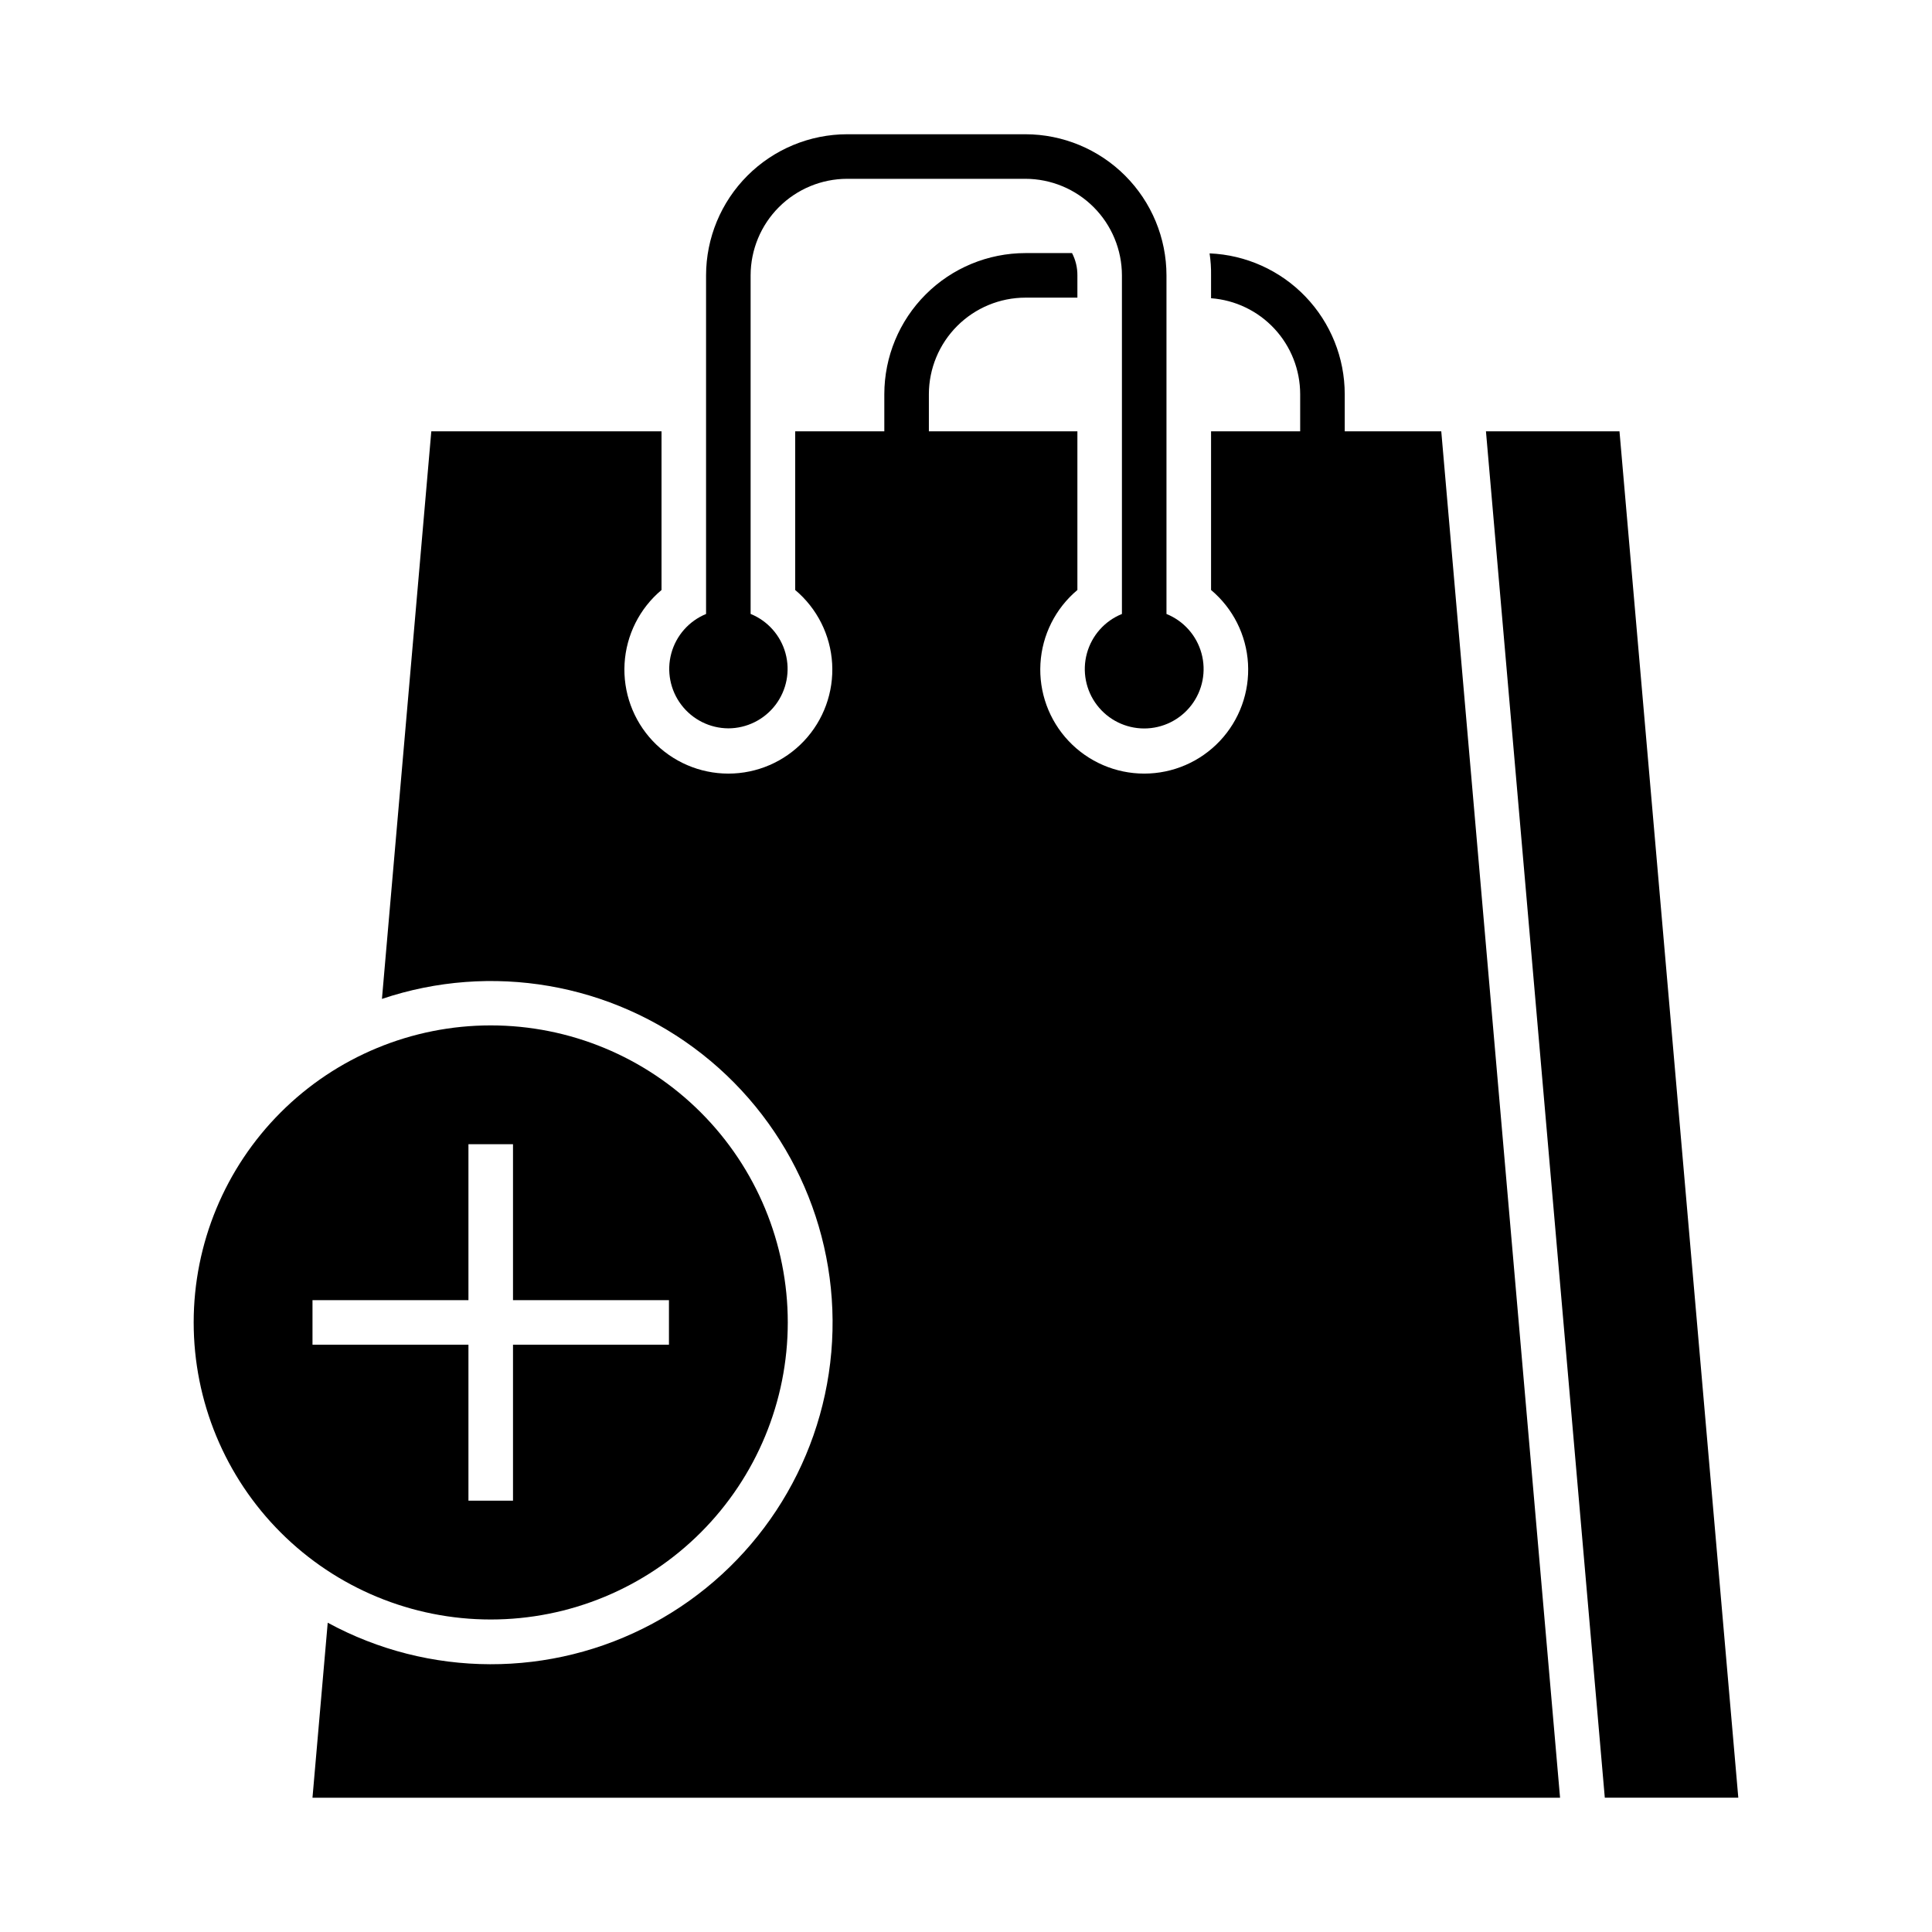
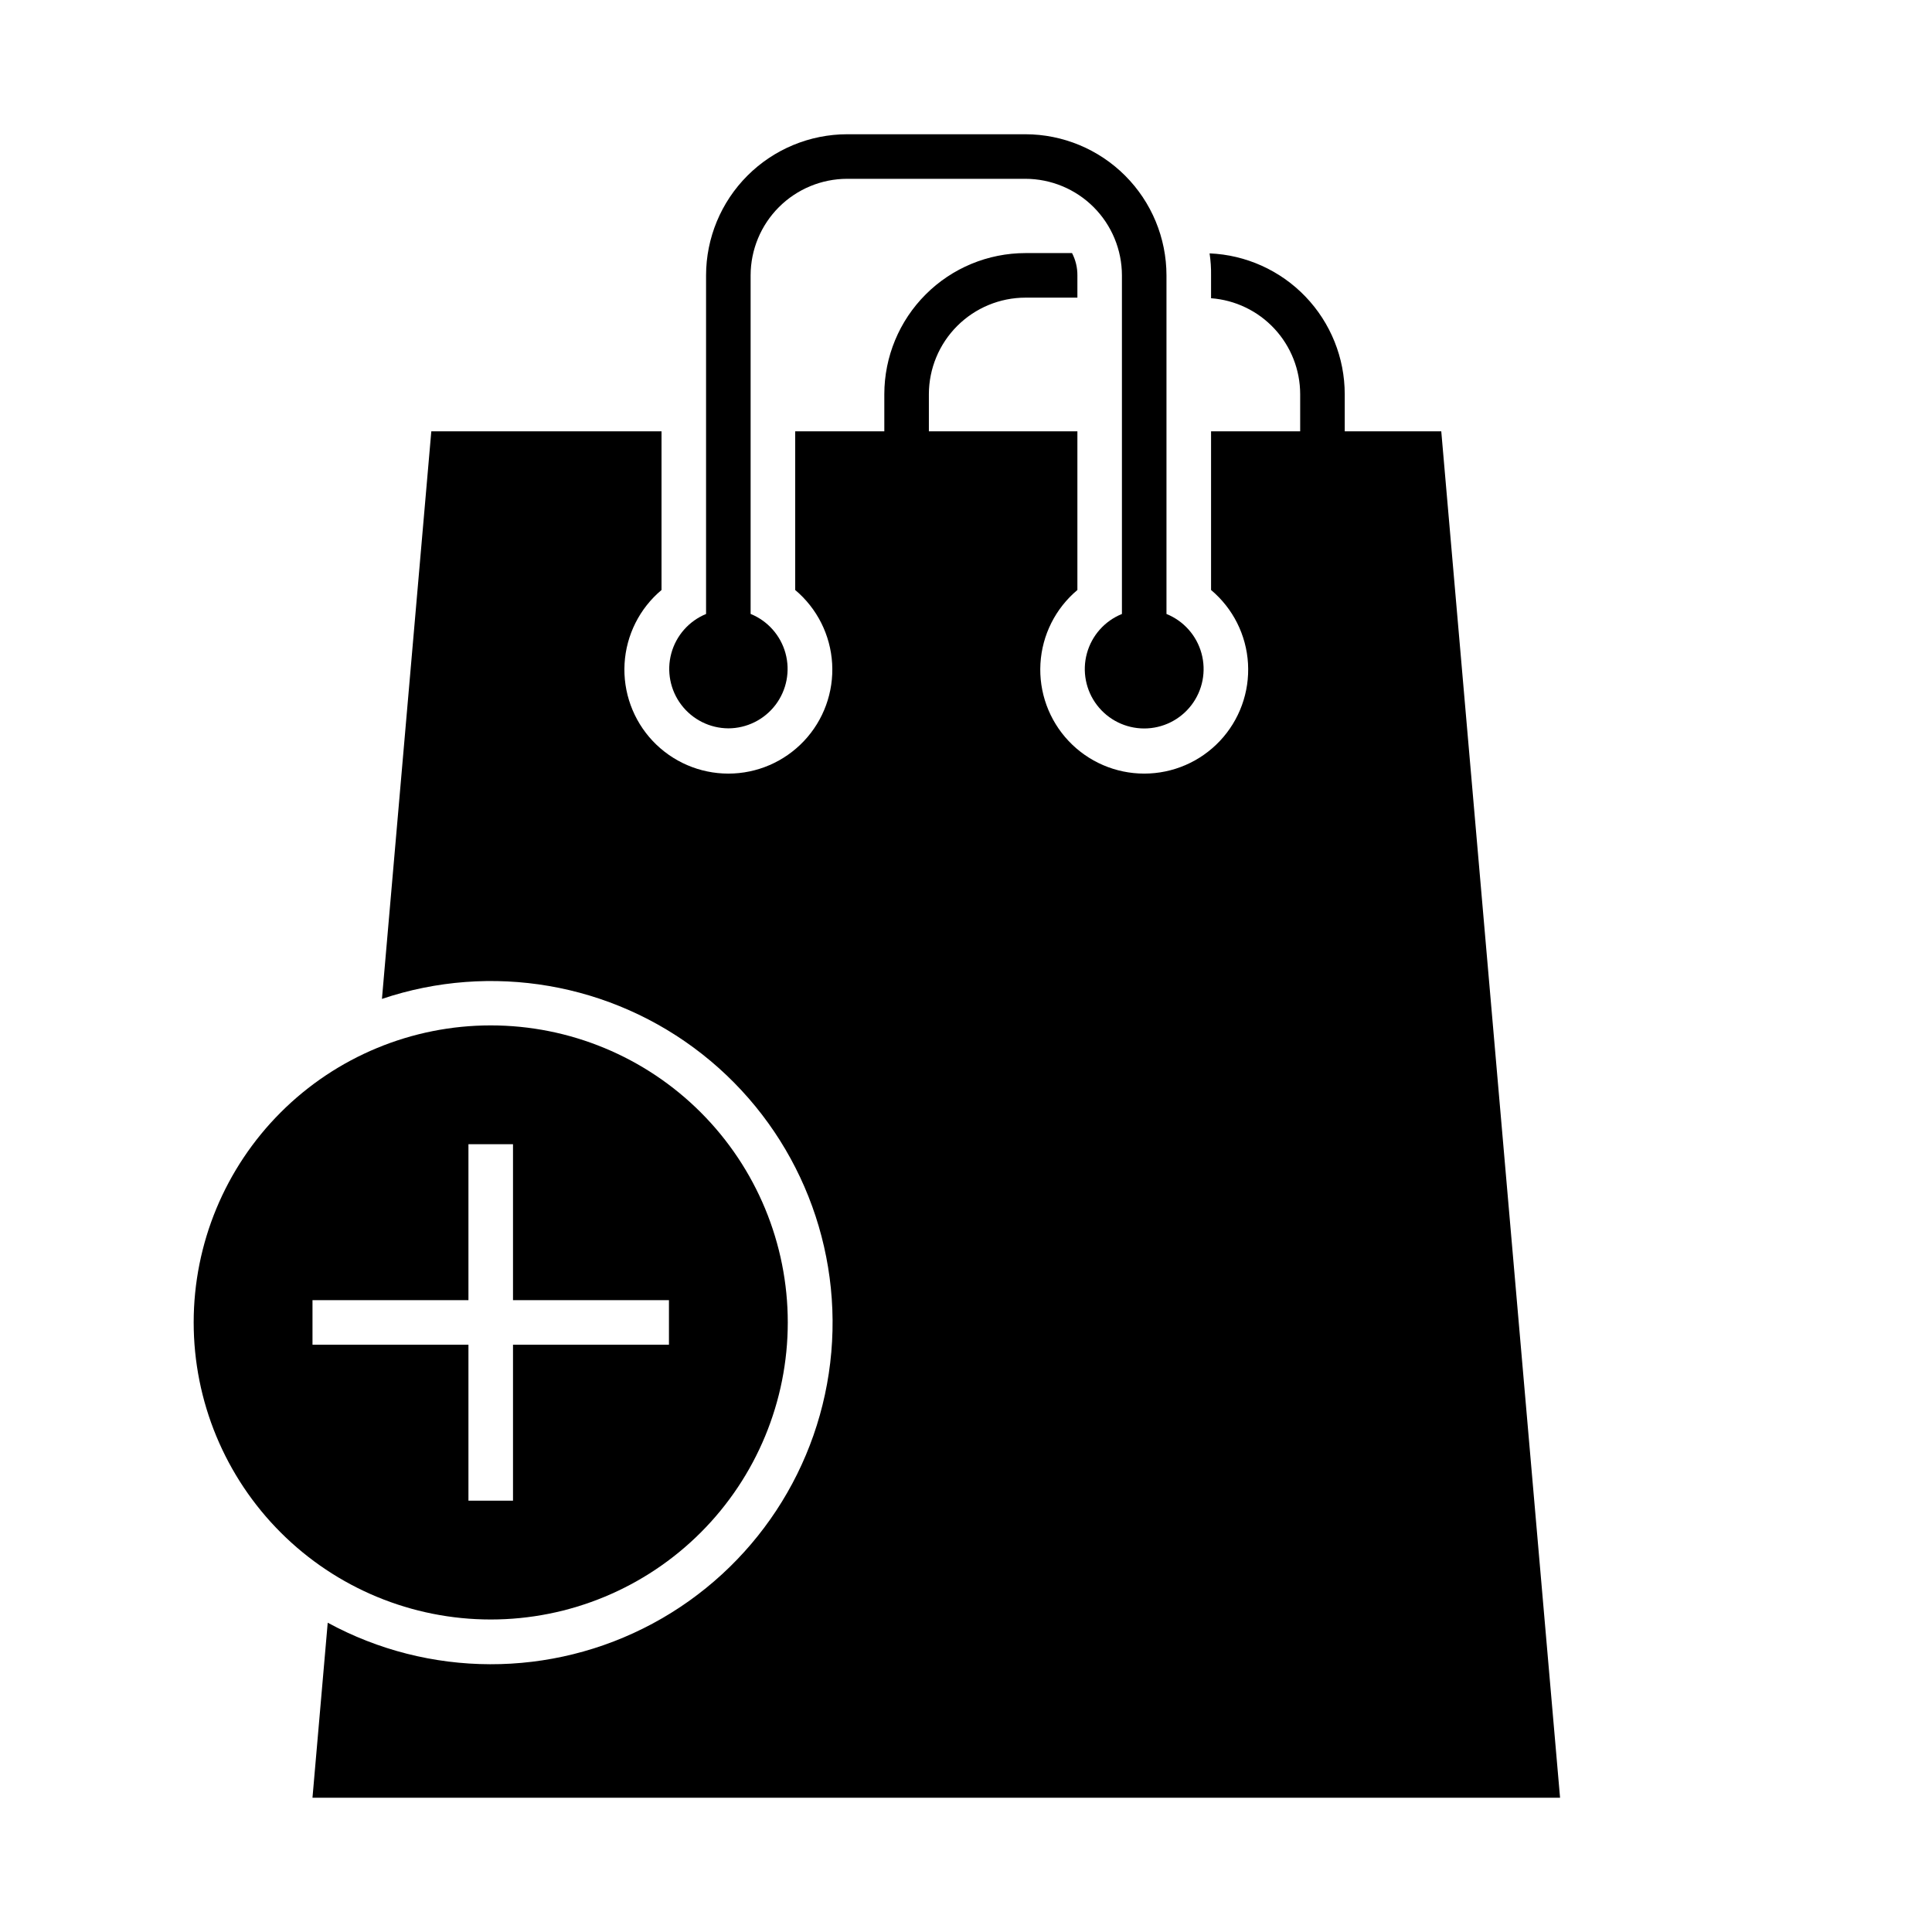
<svg xmlns="http://www.w3.org/2000/svg" fill="#000000" width="800px" height="800px" version="1.1" viewBox="144 144 512 512">
  <g>
    <path d="m274.05 415.74c-20.879 0-40.902 8.293-55.664 23.059-14.762 14.762-23.059 34.785-23.059 55.66 0 20.879 8.297 40.902 23.059 55.664 14.762 14.766 34.785 23.059 55.664 23.059s40.898-8.293 55.664-23.059c14.762-14.762 23.055-34.785 23.055-55.664 0-20.875-8.293-40.898-23.055-55.66-14.766-14.766-34.785-23.059-55.664-23.059zm47.23 84.625h-41.328v41.328h-11.809v-41.328h-41.328v-11.809h41.328v-41.328h11.809v41.328h41.328z" />
    <path d="m337.02 337.02c4.898-0.012 9.516-2.309 12.484-6.203 2.969-3.898 3.953-8.957 2.664-13.688-1.289-4.727-4.707-8.582-9.246-10.434v-89.727c0.008-6.781 2.707-13.285 7.504-18.082 4.797-4.793 11.297-7.492 18.082-7.5h47.23c6.781 0.008 13.285 2.707 18.082 7.5 4.797 4.797 7.492 11.301 7.504 18.082v89.742c-4.555 1.84-7.984 5.699-9.281 10.438-1.297 4.734-0.312 9.805 2.668 13.707 2.977 3.902 7.606 6.195 12.516 6.195 4.91 0 9.539-2.293 12.516-6.195 2.981-3.902 3.965-8.973 2.668-13.707-1.297-4.738-4.727-8.598-9.281-10.438v-89.742c-0.012-9.91-3.953-19.414-10.965-26.426-7.008-7.008-16.512-10.953-26.426-10.965h-47.23c-9.914 0.012-19.418 3.957-26.426 10.965-7.012 7.012-10.957 16.516-10.969 26.426v89.742c-4.523 1.859-7.926 5.715-9.211 10.434-1.281 4.719-0.297 9.77 2.664 13.66 2.961 3.894 7.562 6.191 12.453 6.215z" />
-     <path d="m573.18 258.3h-35.387l31.496 362.11h35.379z" />
    <path d="m525.95 258.3h-25.582v-9.84c-0.004-9.637-3.734-18.902-10.41-25.855-6.672-6.953-15.777-11.059-25.406-11.457 0.289 1.93 0.422 3.875 0.391 5.824v6.062c6.418 0.48 12.418 3.367 16.797 8.082 4.379 4.715 6.816 10.91 6.82 17.344v9.84h-23.617v42.055c5.812 4.875 9.355 11.93 9.793 19.504 0.441 7.57-2.258 14.992-7.465 20.508-5.203 5.516-12.453 8.645-20.039 8.645-7.586 0-14.836-3.129-20.039-8.645-5.207-5.516-7.906-12.938-7.465-20.508 0.438-7.574 3.981-14.629 9.793-19.504v-42.055h-39.359v-9.84c0.012-6.781 2.711-13.281 7.504-18.074 4.797-4.797 11.297-7.496 18.078-7.508h13.777v-5.906c0.016-2.055-0.473-4.078-1.418-5.902h-12.359c-9.914 0.008-19.422 3.949-26.43 10.961-7.012 7.012-10.953 16.516-10.961 26.43v9.84h-23.617v42.055c5.809 4.875 9.352 11.93 9.793 19.504 0.441 7.57-2.258 14.992-7.465 20.508-5.207 5.516-12.453 8.645-20.039 8.645-7.586 0-14.836-3.129-20.043-8.645-5.203-5.516-7.902-12.938-7.465-20.508 0.441-7.574 3.984-14.629 9.793-19.504v-42.055h-61.008l-13.082 150.42c28.941-9.75 60.844-4.25 84.852 14.625 24.008 18.875 36.879 48.578 34.234 79.004-2.644 30.422-20.445 57.461-47.352 71.914-26.902 14.449-59.277 14.363-86.102-0.23l-4.039 46.379h330.62z" />
  </g>
</svg>